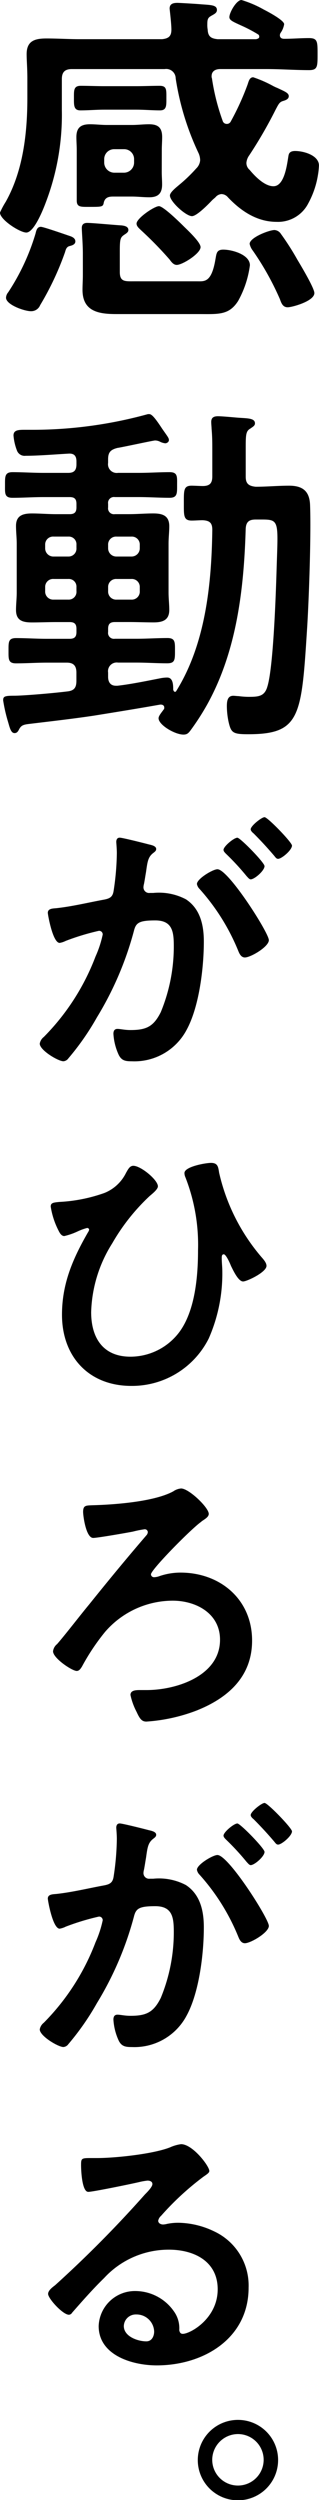
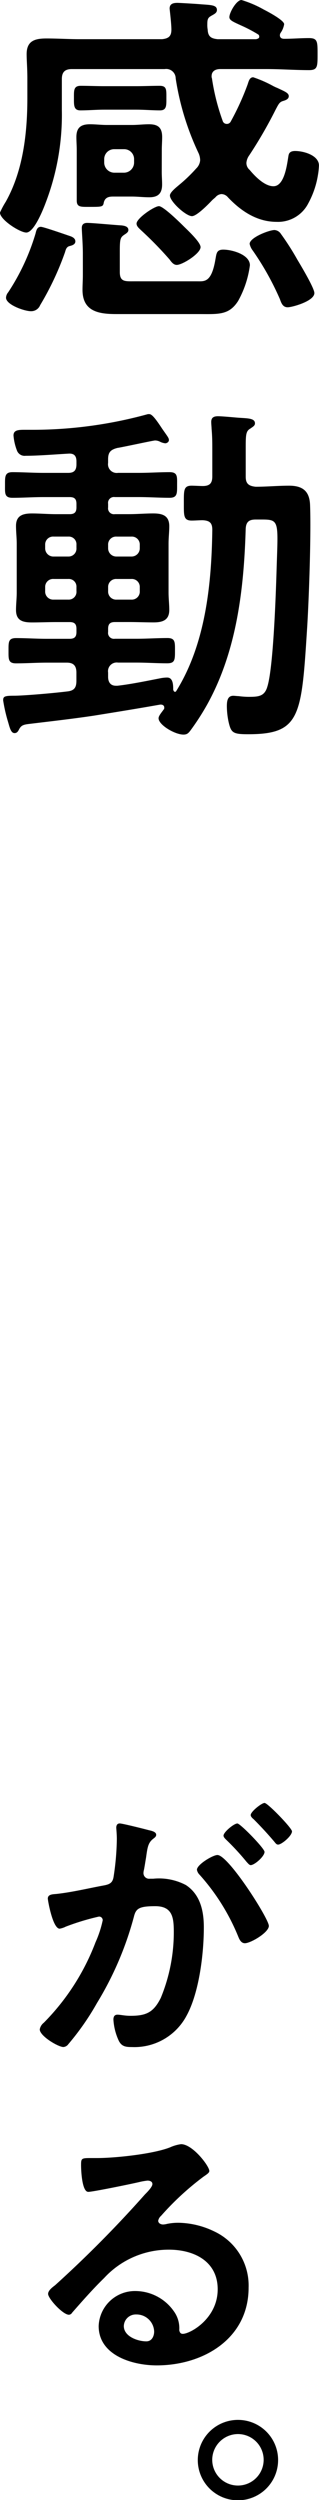
<svg xmlns="http://www.w3.org/2000/svg" width="44.32" height="346.904" viewBox="0 0 44.32 346.904">
  <g id="tagline02_bk" transform="translate(22.16 173.452)">
    <g id="グループ_10588" data-name="グループ 10588" transform="translate(-22.16 -173.452)">
      <path id="パス_66453" data-name="パス 66453" d="M39.256,4.891c0,.346.247.494.594.494,1.136,0,2.273-.1,3.458-.1s1.186.494,1.186,2.224,0,2.222-1.186,2.222c-1.976,0-3.9-.148-5.88-.148H30.955c-.593,0-1.185.248-1.185.989a.637.637,0,0,0,.048.3A30.239,30.239,0,0,0,31.3,16.75a.587.587,0,0,0,.544.444.6.6,0,0,0,.593-.346,36.509,36.509,0,0,0,2.322-5.09c.148-.4.247-1.037.791-1.037a16.732,16.732,0,0,1,2.717,1.185,5.71,5.71,0,0,0,.642.3c1.038.494,1.581.691,1.581,1.136,0,.4-.4.543-.692.643-.592.148-.691.4-1.136,1.235a61.636,61.636,0,0,1-3.656,6.324,2.071,2.071,0,0,0-.4,1.037,1.243,1.243,0,0,0,.444.989c.741.89,2.075,2.273,3.311,2.273,1.532,0,1.878-2.964,2.075-4.15.049-.346.148-.741.939-.741,1.185,0,3.31.593,3.31,2.026a12.276,12.276,0,0,1-1.482,5.237,4.715,4.715,0,0,1-4.4,2.57c-2.717,0-4.941-1.483-6.769-3.41a1.2,1.2,0,0,0-.89-.445,1.188,1.188,0,0,0-.84.445c-.1.1-.3.248-.495.445-.79.84-2.174,2.174-2.766,2.174-.841,0-3.064-2.026-3.064-2.866,0-.444.889-1.136,1.236-1.433a21.6,21.6,0,0,0,2.42-2.322,1.759,1.759,0,0,0,.544-1.137,2.468,2.468,0,0,0-.247-1.037A37.345,37.345,0,0,1,24.779,10.87a1.315,1.315,0,0,0-1.531-1.285h-12.9c-.938,0-1.384.4-1.384,1.384v4.3a34.084,34.084,0,0,1-2.222,12.8c-.347.939-1.631,4.2-2.718,4.2-.889,0-3.656-1.779-3.656-2.768a11.18,11.18,0,0,1,.79-1.483c2.422-4.3,3.014-9.535,3.014-14.427V10.87c0-1.383-.1-2.47-.1-3.359,0-1.878,1.186-2.174,2.767-2.174,1.532,0,3.064.1,4.6.1H22.9c.889-.1,1.284-.4,1.284-1.334,0-.84-.247-2.816-.247-2.915,0-.691.543-.79,1.087-.79.3,0,2.817.148,3.311.2,1.384.1,2.174.1,2.174.79,0,.445-.444.594-.84.841-.444.247-.495.543-.495,1.136a3.665,3.665,0,0,0,.05.741c.048.989.494,1.237,1.383,1.334h5.337c.2-.049.444-.1.444-.346a.355.355,0,0,0-.2-.346A19.939,19.939,0,0,0,33.92,3.557c-1.186-.543-1.68-.741-1.68-1.185,0-.643.989-2.371,1.68-2.371a15.12,15.12,0,0,1,3.113,1.334c.592.3,2.816,1.482,2.816,2.025A2.873,2.873,0,0,1,39.4,4.5.657.657,0,0,0,39.256,4.891ZM10.1,32.758c.3.1.741.3.741.741,0,.494-.642.594-.79.643-.444.1-.544.494-.642.84a40.113,40.113,0,0,1-3.459,7.361,1.34,1.34,0,0,1-1.285.841c-.889,0-3.458-.889-3.458-1.878a1.248,1.248,0,0,1,.3-.742,30.717,30.717,0,0,0,3.8-8.153c.1-.4.2-.938.741-.938C6.4,31.473,9.511,32.56,10.1,32.758Zm4.743-17.541c-1.087,0-2.174.1-3.31.1-.939,0-.89-.742-.89-1.73,0-1.037-.049-1.68.939-1.68,1.087,0,2.174.05,3.26.05h4.447c1.087,0,2.174-.05,3.261-.05.989,0,.938.543.938,1.68,0,1.038.05,1.73-.889,1.73-1.087,0-2.174-.1-3.311-.1Zm8,8.6c0,.691.05,1.185.05,1.778,0,1.236-.544,1.779-1.78,1.779-.84,0-1.631-.1-2.421-.1h-2.52c-.495,0-1.186,0-1.384.84-.1.593-.247.593-2.026.593-1.185,0-1.729.048-1.729-.889V20.8c0-.593-.049-1.185-.049-1.779,0-1.285.594-1.779,1.878-1.779.791,0,1.581.1,2.372.1H18.7c.79,0,1.581-.1,2.372-.1,1.235,0,1.828.444,1.828,1.779,0,.594-.05,1.186-.05,1.779Zm4.941,15.218c.988,0,1.976.2,2.52-3.063.148-.791.148-1.334,1.087-1.334,1.235,0,3.7.691,3.7,2.174a13.86,13.86,0,0,1-1.631,4.941c-1.284,2.025-2.767,1.828-5.533,1.828H16.528c-2.421,0-4.694-.347-4.694-3.361,0-.691.049-1.334.049-2.026V35.229c0-1.384-.148-3.112-.148-3.606s.3-.692.741-.692c.791,0,3.9.3,4.793.346.394.049.938.148.938.642,0,.248-.2.4-.4.544-.692.444-.791.543-.791,2.371v2.915c0,1.384.742,1.285,2.026,1.285ZM14.848,22.579a1.415,1.415,0,0,0,1.384,1.385h1.384A1.414,1.414,0,0,0,19,22.579v-.494A1.38,1.38,0,0,0,17.615,20.7H16.232a1.381,1.381,0,0,0-1.384,1.383ZM24.927,36.76c-.444,0-.741-.4-.988-.742a50.844,50.844,0,0,0-3.953-4.051c-.247-.248-.643-.544-.643-.939,0-.741,2.471-2.421,3.113-2.421.593,0,2.865,2.223,3.41,2.767s2.371,2.224,2.371,2.916C28.238,35.179,25.718,36.76,24.927,36.76Zm15.416,5.88c-.692,0-.89-.594-1.087-1.137A38.934,38.934,0,0,0,35.5,34.784a2.34,2.34,0,0,1-.445-.939c0-.889,2.717-1.927,3.459-1.927a1.159,1.159,0,0,1,.889.544,36.281,36.281,0,0,1,2.273,3.557c.445.742,2.372,3.953,2.372,4.645C44.049,41.8,40.936,42.64,40.343,42.64Z" transform="translate(-0.371)" />
      <path id="パス_66454" data-name="パス 66454" d="M16.363,90.52c-.643,0-.939.247-.939.939V91.9a.817.817,0,0,0,.939.938h3.014c1.433,0,2.866-.1,4.3-.1,1.087,0,1.038.592,1.038,1.778,0,1.236,0,1.729-1.087,1.729-1.433,0-2.865-.1-4.25-.1H16.807a1.21,1.21,0,0,0-1.384,1.384v.593c0,.691.3,1.236,1.087,1.236h.2c1.828-.2,4.2-.692,5.979-1.038a4.977,4.977,0,0,1,.939-.1c.84,0,.84,1.087.84,1.68.049.2.148.3.247.3s.148-.049.2-.148C28.962,93.534,29.8,85.234,29.9,77.723c0-.938-.346-1.284-1.334-1.333-.494,0-1.038.049-1.532.049-1.136,0-1.087-.692-1.087-2.371,0-1.828-.049-2.471,1.087-2.471.3,0,1.236.049,1.532.049.989,0,1.334-.4,1.334-1.334V66.852c0-1.235,0-2.025-.1-3.162,0-.2-.049-.643-.049-.938,0-.642.4-.791.938-.791.593,0,2.125.149,2.767.2,1.334.1,2.371.049,2.371.791,0,.346-.346.494-.592.691-.643.346-.692.791-.692,2.569v4.15c0,.939.4,1.285,1.384,1.384,1.531,0,3.112-.148,4.644-.148,1.927,0,2.865.79,2.915,2.767.148,4.052-.148,12.649-.4,16.8-.79,12.4-.889,14.922-8.2,14.922-2.125,0-2.371-.2-2.717-1.68a10.8,10.8,0,0,1-.247-2.174c0-.642.049-1.483.889-1.483.2,0,.543.049.741.049a12.145,12.145,0,0,0,1.334.1c1.433,0,2.273-.05,2.668-1.433.841-2.717,1.186-13.093,1.285-16.454.2-6.422.4-6.719-2.026-6.719h-.889c-.939,0-1.334.346-1.384,1.285-.247,8.35-1.236,16.947-5.337,24.359a34.24,34.24,0,0,1-2.322,3.607c-.3.4-.494.593-.988.593-1.186,0-3.459-1.334-3.459-2.273,0-.346.495-.89.691-1.186.1-.1.1-.147.1-.3,0-.247-.2-.444-.593-.4-3.063.544-6.127,1.038-9.19,1.532-2.965.444-6.028.79-8.894,1.136-.889.1-1.186.2-1.483.742-.148.3-.3.543-.642.543-.543,0-.692-.889-.938-1.68a21.54,21.54,0,0,1-.643-2.865c0-.544.2-.643,1.532-.643,1.137,0,4.941-.3,7.362-.593.988-.1,1.284-.543,1.284-1.483V97.536c0-.939-.4-1.384-1.333-1.384H6.925c-1.432,0-2.865.1-4.3.1-1.087,0-1.038-.593-1.038-1.729,0-1.186-.049-1.778,1.038-1.778,1.432,0,2.865.1,4.3.1h3.163c.692,0,.938-.3.938-.938v-.444c0-.643-.246-.939-.938-.939H8.21c-1.136,0-2.223.05-3.36.05-1.285,0-2.222-.248-2.222-1.73,0-.79.1-1.58.1-2.421V79.65c0-.841-.1-1.631-.1-2.471,0-1.432.937-1.729,2.222-1.729,1.087,0,2.224.1,3.36.1h1.878c.692,0,.938-.3.938-.937v-.495c0-.642-.246-.938-.938-.938H6.431c-1.433,0-2.866.1-4.3.1C1,73.276,1.1,72.634,1.1,71.5s-.05-1.779,1.037-1.779c1.432,0,2.865.1,4.3.1H9.89c.79,0,1.136-.346,1.136-1.185v-.4c0-.742-.3-1.137-1.087-1.087-1.779.1-4.2.3-5.979.3a1.132,1.132,0,0,1-1.186-.691,7.429,7.429,0,0,1-.494-2.125c0-.742.642-.791,1.532-.791h.642a60.33,60.33,0,0,0,16.5-2.174h.2c.346,0,.841.594,1.78,2.026.79,1.137.937,1.285.937,1.581s-.346.444-.493.444a2.115,2.115,0,0,1-.791-.247,1.521,1.521,0,0,0-.642-.148c-.248,0-4.545.939-5.238,1.037-.938.248-1.285.594-1.285,1.581v.495a1.21,1.21,0,0,0,1.384,1.383h2.866c1.433,0,2.865-.1,4.3-.1,1.137,0,1.037.642,1.037,1.779s.049,1.779-1.037,1.779c-1.433,0-2.865-.1-4.3-.1H16.363a.817.817,0,0,0-.939.938v.495a.816.816,0,0,0,.939.937h1.976c1.137,0,2.223-.1,3.359-.1,1.285,0,2.224.3,2.224,1.779,0,.79-.1,1.58-.1,2.421v6.769c0,.84.1,1.631.1,2.421,0,1.433-.939,1.73-2.174,1.73-1.137,0-2.273-.05-3.41-.05ZM9.89,81.429a1.1,1.1,0,0,0,1.136-1.185V79.8A1.064,1.064,0,0,0,9.89,78.661H7.865A1.1,1.1,0,0,0,6.678,79.8v.445a1.141,1.141,0,0,0,1.186,1.185Zm1.136,4.249A1.063,1.063,0,0,0,9.89,84.542H7.865a1.1,1.1,0,0,0-1.186,1.136v.544a1.115,1.115,0,0,0,1.186,1.185H9.89a1.078,1.078,0,0,0,1.136-1.185Zm4.4-5.434a1.142,1.142,0,0,0,1.186,1.185h2.026a1.142,1.142,0,0,0,1.186-1.185V79.8a1.1,1.1,0,0,0-1.186-1.137H16.61A1.1,1.1,0,0,0,15.424,79.8Zm1.186,4.3a1.1,1.1,0,0,0-1.186,1.136v.544a1.116,1.116,0,0,0,1.186,1.185h2.026a1.116,1.116,0,0,0,1.186-1.185v-.544a1.1,1.1,0,0,0-1.186-1.136Z" transform="translate(-0.404 -4.204)" />
-       <path id="パス_66455" data-name="パス 66455" d="M21.429,125.461c.321.08,1.044.2,1.044.643,0,.24-.16.361-.362.521-.762.563-.842,1.2-1.044,2.649-.08.443-.16,1-.28,1.647a2.011,2.011,0,0,0-.08.481.78.78,0,0,0,.883.8h.481a8.031,8.031,0,0,1,4.536.883c2.007,1.324,2.488,3.613,2.488,5.86,0,3.653-.642,9.07-2.408,12.282a8.2,8.2,0,0,1-7.586,4.335c-.883,0-1.445-.08-1.847-.923a8.072,8.072,0,0,1-.722-2.89c0-.362.12-.682.562-.682.4,0,1,.16,1.807.16,2.207,0,3.21-.482,4.214-2.489a23.906,23.906,0,0,0,1.807-9.071c0-1.967-.12-3.653-2.569-3.653-2.248,0-2.689.321-2.97,1.445a45.356,45.356,0,0,1-5.138,12,36.06,36.06,0,0,1-3.974,5.7.936.936,0,0,1-.682.4c-.723,0-3.291-1.525-3.291-2.449a1.5,1.5,0,0,1,.562-.923,31.929,31.929,0,0,0,7.184-11.16,14.967,14.967,0,0,0,1-3.05.5.5,0,0,0-.522-.522,33.26,33.26,0,0,0-4.615,1.4,2.957,2.957,0,0,1-.843.281c-.964,0-1.646-3.933-1.646-4.175,0-.6.682-.6,1.164-.642,2.248-.241,4.5-.8,6.7-1.2.8-.161,1.164-.4,1.284-1.245a36.949,36.949,0,0,0,.442-5.178c0-.641-.08-1.484-.08-1.565,0-.321.12-.6.482-.6C17.816,124.538,20.827,125.3,21.429,125.461Zm16.7,13.286c0,.923-2.529,2.409-3.331,2.409-.523,0-.763-.522-.924-.923a29.46,29.46,0,0,0-5.378-8.59,1.268,1.268,0,0,1-.361-.682c0-.723,2.207-2.048,2.85-2.048C32.507,128.912,38.127,137.743,38.127,138.747Zm-.6-10.275c0,.642-1.4,1.846-1.926,1.846-.2,0-.4-.281-.562-.441a34.726,34.726,0,0,0-2.85-3.091c-.161-.161-.362-.362-.362-.562,0-.482,1.445-1.687,1.926-1.687C34.153,124.538,37.524,127.99,37.524,128.472Zm3.814-2.85c0,.643-1.445,1.847-1.927,1.847-.24,0-.362-.2-.562-.442-.923-1.084-1.846-2.086-2.85-3.09-.16-.121-.4-.362-.4-.563,0-.482,1.525-1.686,1.926-1.686C37.966,121.688,41.338,125.18,41.338,125.621Z" transform="translate(-0.775 -8.296)" />
-       <path id="パス_66456" data-name="パス 66456" d="M22.825,176.42c0,.442-.843,1.084-1.164,1.364a28.161,28.161,0,0,0-5.178,6.543,18.8,18.8,0,0,0-2.931,9.553c0,3.572,1.646,6.181,5.46,6.181A8.5,8.5,0,0,0,25.8,196.65C28,193.68,28.4,188.9,28.4,185.291a25.7,25.7,0,0,0-1.766-10.156,1.414,1.414,0,0,1-.12-.561c0-.883,2.93-1.405,3.693-1.405.963,0,1,.6,1.124,1.364a27.266,27.266,0,0,0,5.86,11.68c.28.321.722.8.722,1.245,0,.882-2.729,2.167-3.251,2.167-.683,0-1.405-1.606-1.686-2.167-.121-.321-.682-1.606-1-1.606-.281,0-.281.321-.281.523,0,.641.08,1.244.08,1.846a22.335,22.335,0,0,1-1.886,9.312,11.92,11.92,0,0,1-10.757,6.583c-5.9,0-9.633-4.054-9.633-9.875,0-4.295,1.484-7.746,3.612-11.439a1,1,0,0,0,.161-.362.27.27,0,0,0-.281-.241,7.653,7.653,0,0,0-1.324.483,9.248,9.248,0,0,1-1.847.641c-.442,0-.682-.521-.843-.842a10.984,10.984,0,0,1-1.044-3.251c0-.522.362-.562,1.2-.642a21.941,21.941,0,0,0,6.262-1.245,5.712,5.712,0,0,0,3.011-2.809c.24-.4.481-.963,1-.963C20.457,173.571,22.825,175.537,22.825,176.42Z" transform="translate(-0.887 -11.806)" />
-       <path id="パス_66457" data-name="パス 66457" d="M29.913,225.177c0,.522-.8.843-1.084,1.125-1.405,1-6.944,6.622-6.944,7.264a.412.412,0,0,0,.442.4,2.348,2.348,0,0,0,.762-.16,9.109,9.109,0,0,1,2.891-.481c5.539,0,9.954,3.733,9.954,9.432,0,5.057-3.411,8.028-7.827,9.754A23.869,23.869,0,0,1,21.243,254c-.642,0-.923-.4-1.365-1.365a9.06,9.06,0,0,1-.842-2.328c0-.682.8-.682,1.4-.682h.843c4.135,0,10.2-1.966,10.2-6.984,0-3.653-3.332-5.419-6.582-5.419a12.455,12.455,0,0,0-9.393,4.336,30.379,30.379,0,0,0-3.211,4.817c-.16.241-.362.6-.723.6-.642,0-3.291-1.766-3.291-2.729a1.5,1.5,0,0,1,.563-1c1.124-1.285,3.25-4.053,4.455-5.5,2.609-3.251,5.257-6.463,7.988-9.634a.712.712,0,0,0,.16-.4.413.413,0,0,0-.442-.4,14.206,14.206,0,0,0-1.606.321c-.8.16-4.937.883-5.54.883-1,0-1.4-3.052-1.4-3.613,0-.923.4-.883,1.284-.923,3.051-.08,8.59-.482,11.24-1.927a2.229,2.229,0,0,1,1.084-.4C27.144,221.645,29.913,224.293,29.913,225.177Z" transform="translate(-0.91 -15.111)" />
      <path id="パス_66458" data-name="パス 66458" d="M21.429,272.254c.321.08,1.044.2,1.044.643,0,.24-.16.361-.362.521-.762.563-.842,1.2-1.044,2.649-.08.443-.16,1-.28,1.647a2.011,2.011,0,0,0-.08.481.78.78,0,0,0,.883.8h.481a8.031,8.031,0,0,1,4.536.883c2.007,1.324,2.488,3.613,2.488,5.86,0,3.653-.642,9.07-2.408,12.282a8.2,8.2,0,0,1-7.586,4.335c-.883,0-1.445-.08-1.847-.923a8.077,8.077,0,0,1-.722-2.89c0-.362.12-.682.562-.682.4,0,1,.16,1.807.16,2.207,0,3.21-.482,4.214-2.489a23.906,23.906,0,0,0,1.807-9.071c0-1.967-.12-3.653-2.569-3.653-2.248,0-2.689.321-2.97,1.445a45.356,45.356,0,0,1-5.138,12,36.058,36.058,0,0,1-3.974,5.7.936.936,0,0,1-.682.4c-.723,0-3.291-1.525-3.291-2.449a1.5,1.5,0,0,1,.562-.922,31.93,31.93,0,0,0,7.184-11.16,14.967,14.967,0,0,0,1-3.05.5.5,0,0,0-.522-.522,33.262,33.262,0,0,0-4.615,1.4,2.958,2.958,0,0,1-.843.281c-.964,0-1.646-3.933-1.646-4.175,0-.6.682-.6,1.164-.642,2.248-.241,4.5-.8,6.7-1.2.8-.161,1.164-.4,1.284-1.245a36.949,36.949,0,0,0,.442-5.178c0-.641-.08-1.485-.08-1.565,0-.321.12-.6.482-.6C17.816,271.331,20.827,272.094,21.429,272.254Zm16.7,13.286c0,.923-2.529,2.409-3.331,2.409-.523,0-.763-.522-.924-.923a29.46,29.46,0,0,0-5.378-8.59,1.268,1.268,0,0,1-.361-.682c0-.723,2.207-2.048,2.85-2.048C32.507,275.705,38.127,284.536,38.127,285.54Zm-.6-10.275c0,.642-1.4,1.846-1.926,1.846-.2,0-.4-.281-.562-.441a34.6,34.6,0,0,0-2.85-3.091c-.161-.161-.362-.362-.362-.562,0-.482,1.445-1.687,1.926-1.687C34.153,271.331,37.524,274.783,37.524,275.265Zm3.814-2.85c0,.643-1.445,1.847-1.927,1.847-.24,0-.362-.2-.562-.442-.923-1.084-1.846-2.086-2.85-3.09-.16-.121-.4-.362-.4-.563,0-.482,1.525-1.686,1.926-1.686C37.966,268.481,41.338,271.973,41.338,272.414Z" transform="translate(-0.775 -18.304)" />
      <path id="パス_66459" data-name="パス 66459" d="M29.943,323.015c0,.281-.442.522-.882.842a38.907,38.907,0,0,0-5.821,5.379,1.2,1.2,0,0,0-.4.682c0,.321.321.522.682.522a2.353,2.353,0,0,0,.522-.08,7.638,7.638,0,0,1,1.646-.16,11.776,11.776,0,0,1,4.937,1.2A8.294,8.294,0,0,1,35.4,339.19c0,7.1-6.3,10.8-12.764,10.8-3.331,0-8.068-1.364-8.068-5.459a5.041,5.041,0,0,1,5.138-4.858,6.546,6.546,0,0,1,5.338,2.85,3.99,3.99,0,0,1,.722,2.568c.04.281.161.523.482.523,1.044,0,4.857-2.127,4.857-6.182,0-3.893-3.291-5.5-6.783-5.5a12.186,12.186,0,0,0-8.991,3.933c-1.566,1.525-3.011,3.171-4.456,4.818a.545.545,0,0,1-.442.28c-.842,0-2.89-2.248-2.89-2.889,0-.483.6-.924.964-1.2a160.965,160.965,0,0,0,12.483-12.6c.321-.321,1.044-1.044,1.044-1.444,0-.362-.361-.482-.682-.482a9.645,9.645,0,0,0-.964.16c-.963.241-6.623,1.405-7.265,1.405-.882,0-1-3.011-1-3.693,0-.923.04-1,1.244-1h.964c2.569,0,7.826-.562,10.155-1.485a5.487,5.487,0,0,1,1.525-.442C27.616,319.282,29.943,322.333,29.943,323.015ZM19.788,342.923a1.663,1.663,0,0,0-1.726,1.606c0,1.445,1.926,2.126,3.131,2.126.762,0,1.084-.722,1.084-1.364A2.453,2.453,0,0,0,19.788,342.923Z" transform="translate(-0.86 -21.767)" />
      <path id="パス_66460" data-name="パス 66460" d="M41.018,365.892a5.579,5.579,0,1,1-5.58-5.539A5.568,5.568,0,0,1,41.018,365.892Zm-9.151,0a3.572,3.572,0,1,0,3.572-3.572A3.589,3.589,0,0,0,31.866,365.892Z" transform="translate(-2.381 -24.568)" />
    </g>
  </g>
</svg>